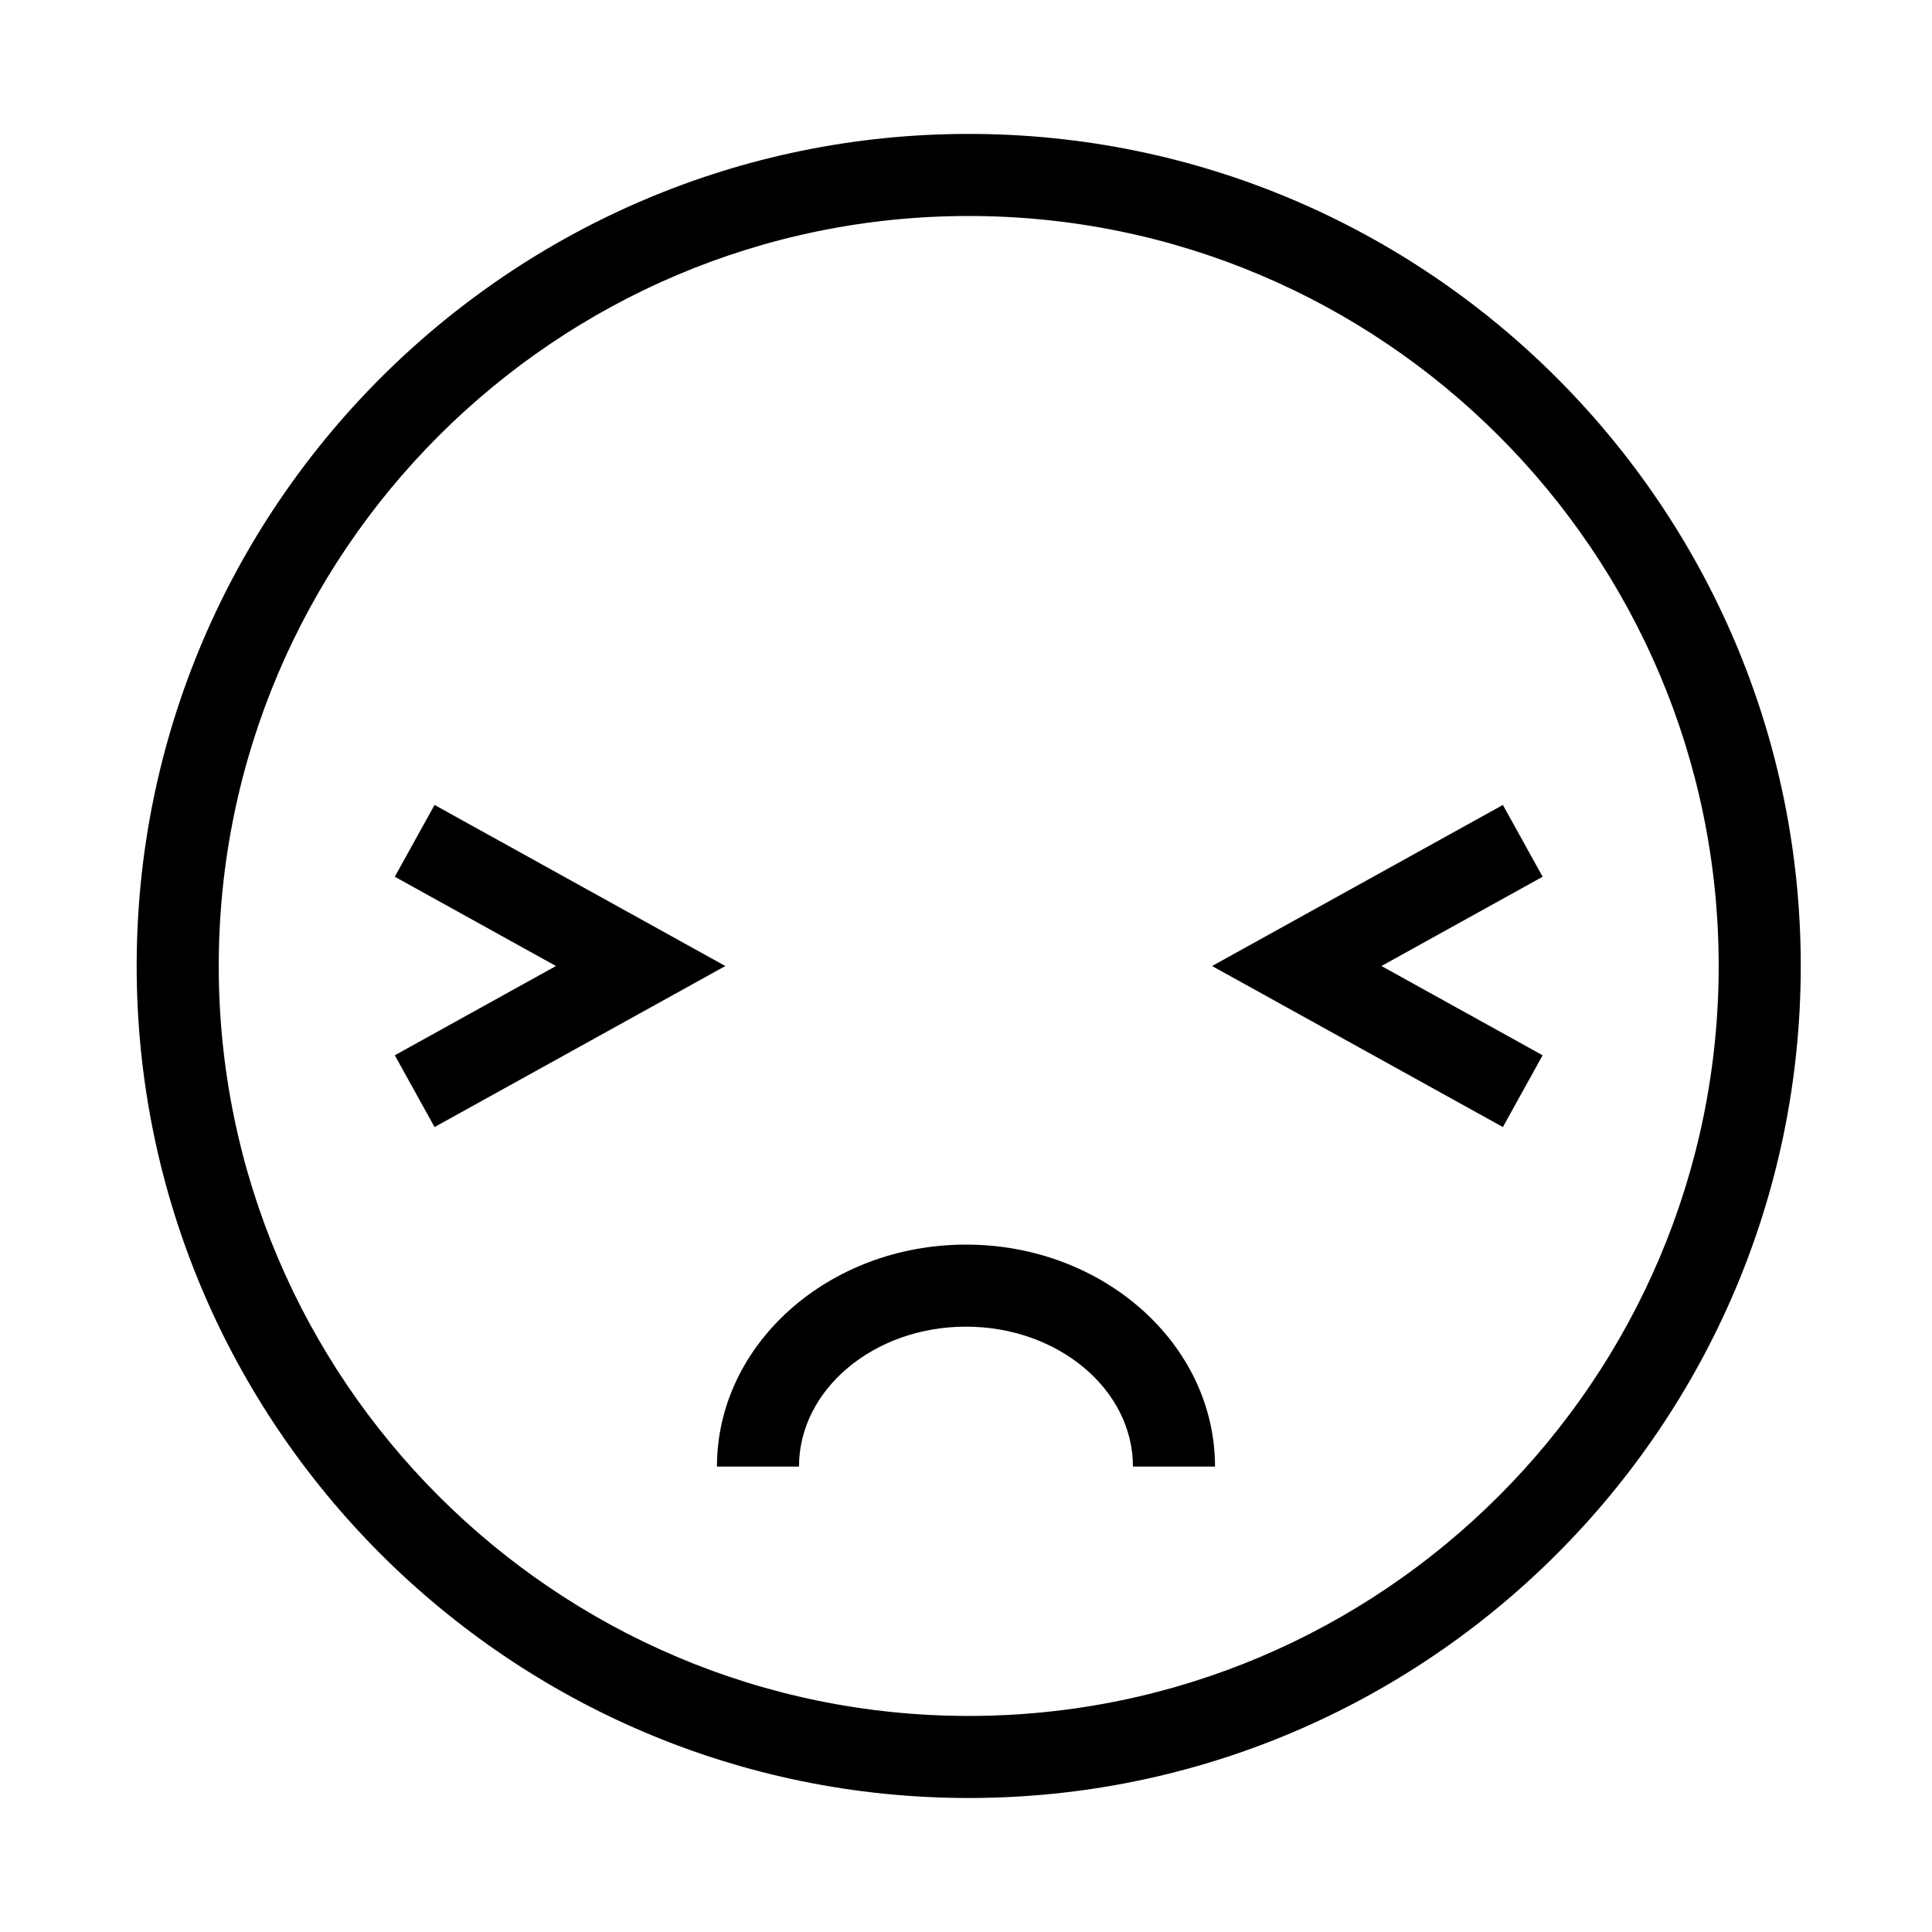
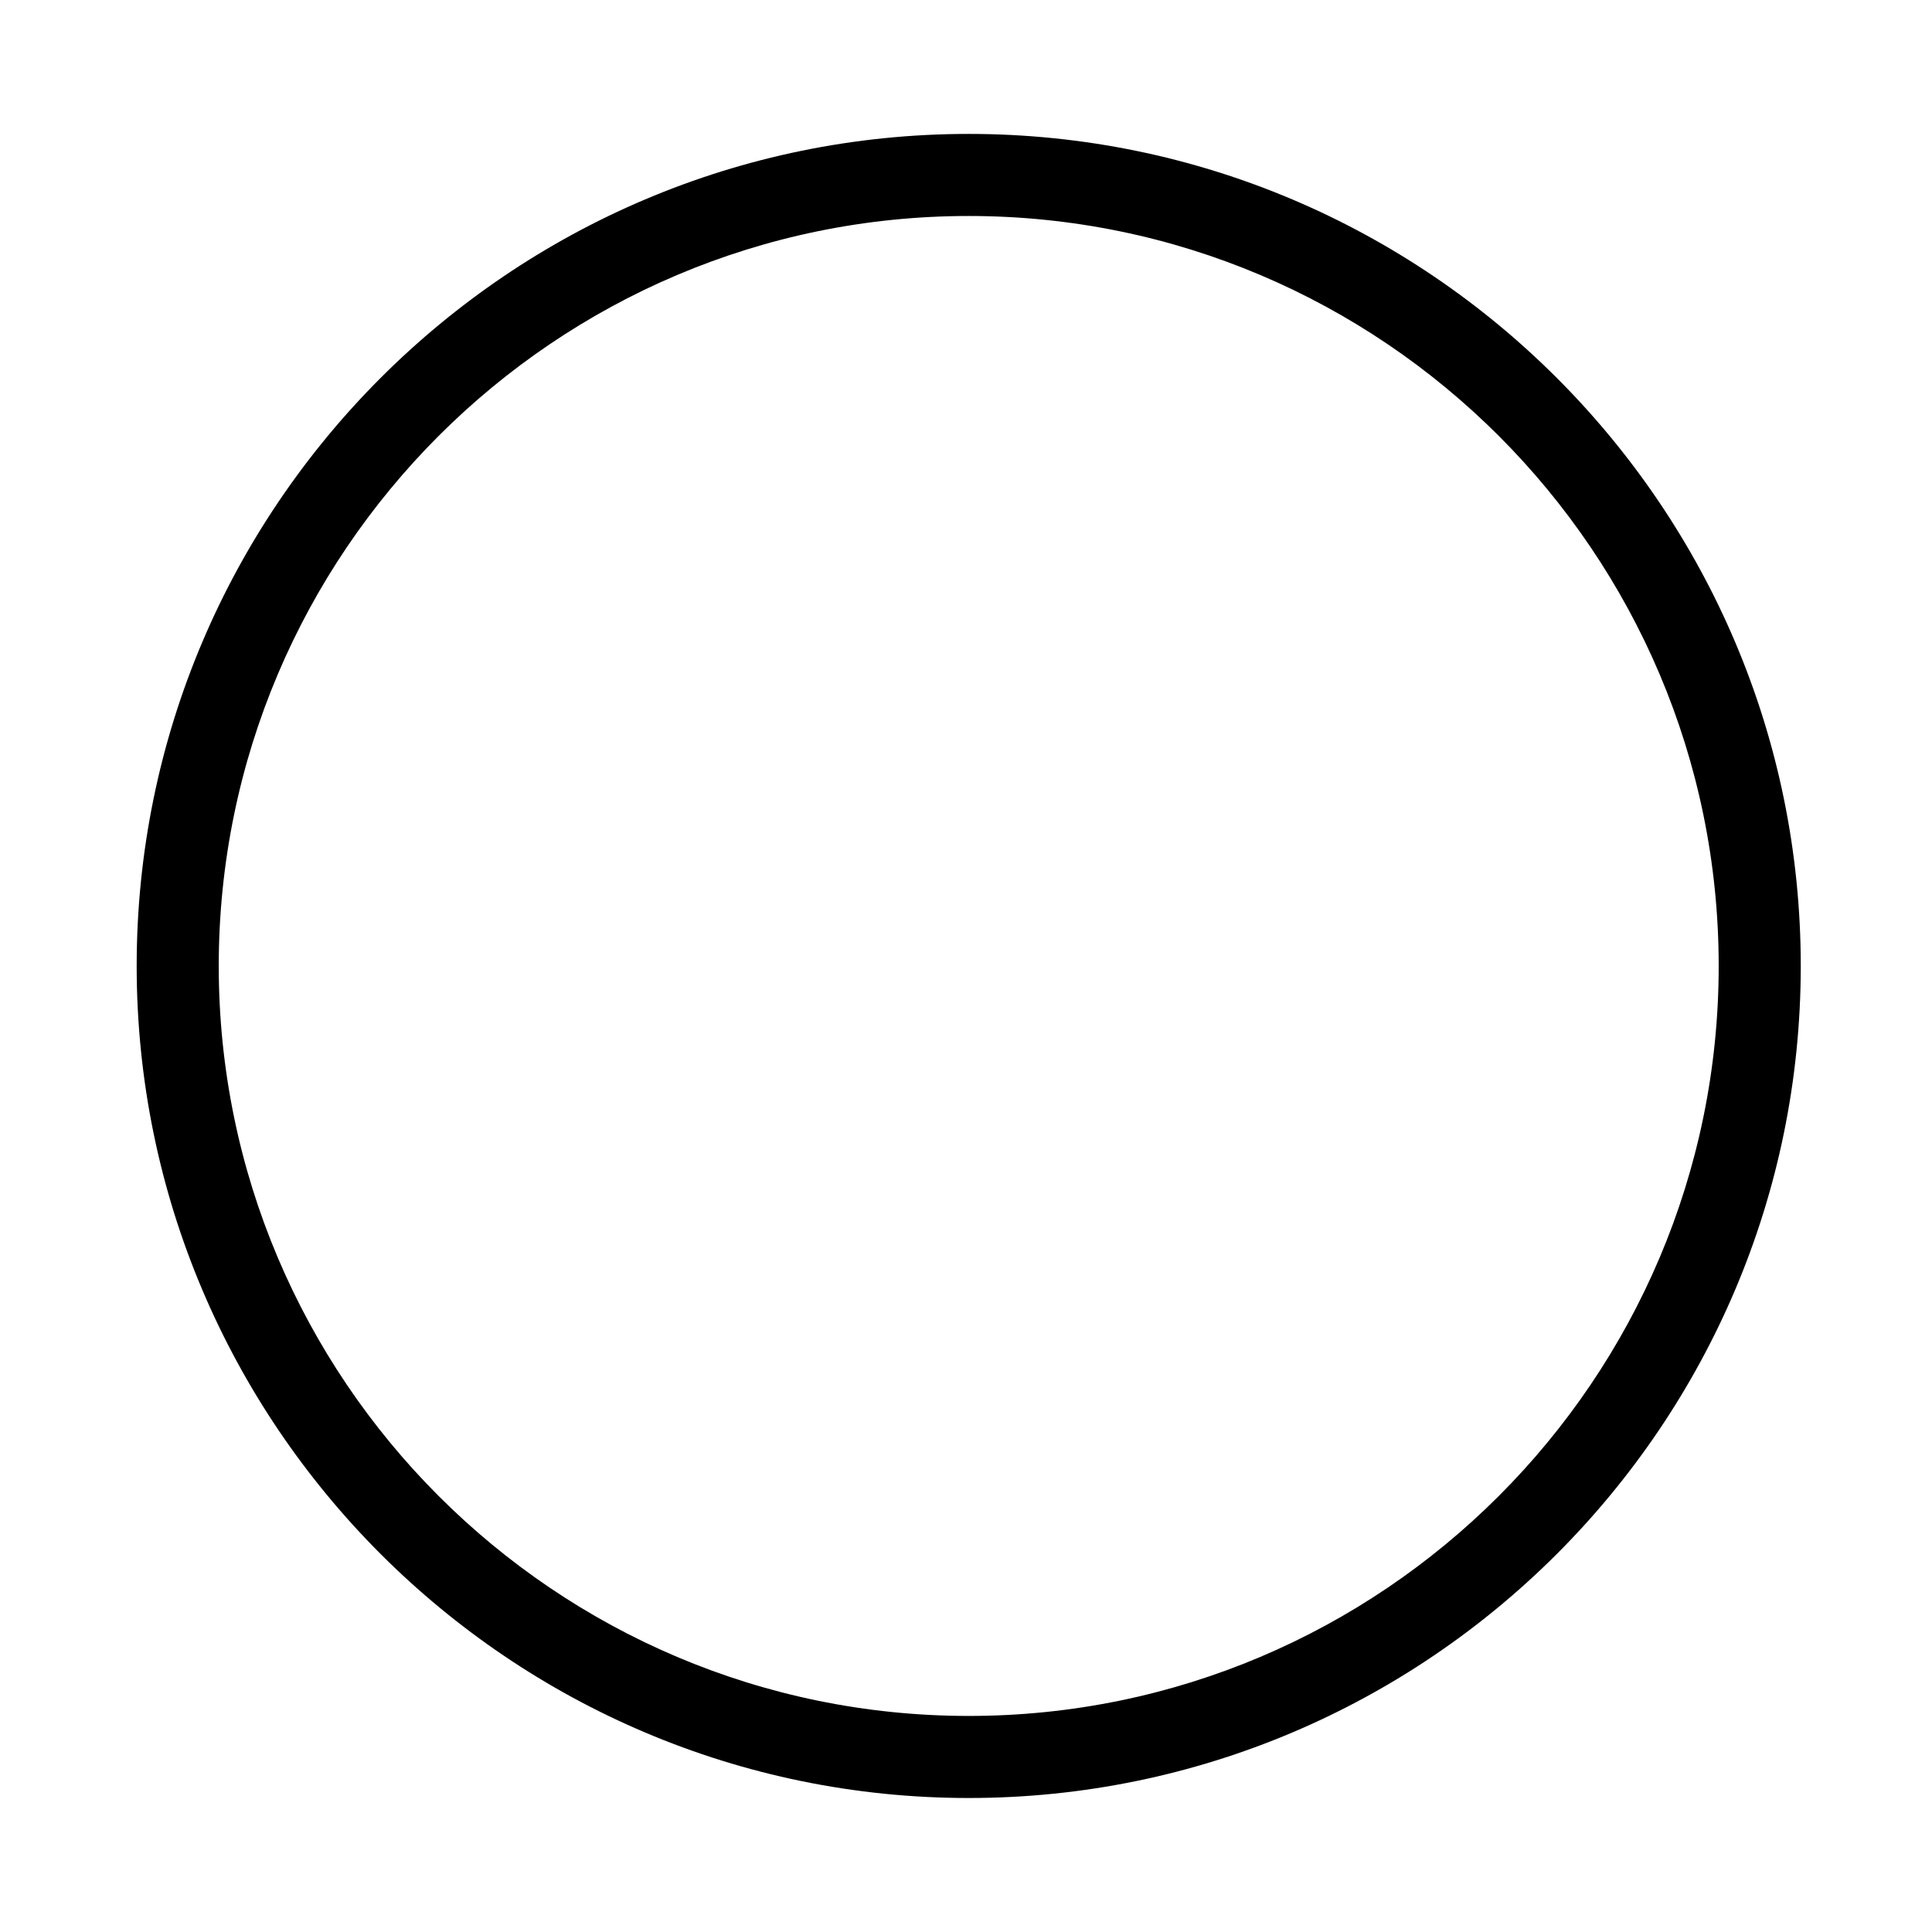
<svg xmlns="http://www.w3.org/2000/svg" fill="#000000" width="800px" height="800px" version="1.1" viewBox="144 144 512 512">
  <g>
    <path d="m400.72 620.49c-121.58 0-220.5-98.914-220.5-220.5 0-121.58 98.914-220.5 220.5-220.5s220.5 98.914 220.5 220.5c0 121.59-98.914 220.5-220.5 220.5zm0-419.25c-109.59 0-198.75 89.16-198.75 198.75 0 109.59 89.16 198.75 198.75 198.75s198.75-89.16 198.75-198.75c0.004-109.59-89.152-198.75-198.75-198.75z" />
-     <path d="m465.99 532.66h-21.746c0-20.449-19.852-37.082-44.25-37.082-24.398 0-44.25 16.637-44.25 37.082h-21.746c0-32.441 29.605-58.828 65.996-58.828 36.395-0.004 65.996 26.383 65.996 58.828z" />
-     <path d="m259.16 442.68-10.535-19.02 42.715-23.656-42.715-23.66 10.535-19.023 77.066 42.684z" />
-     <path d="m542.28 442.68-77.07-42.676 77.07-42.684 10.531 19.023-42.711 23.66 42.711 23.656z" />
  </g>
</svg>